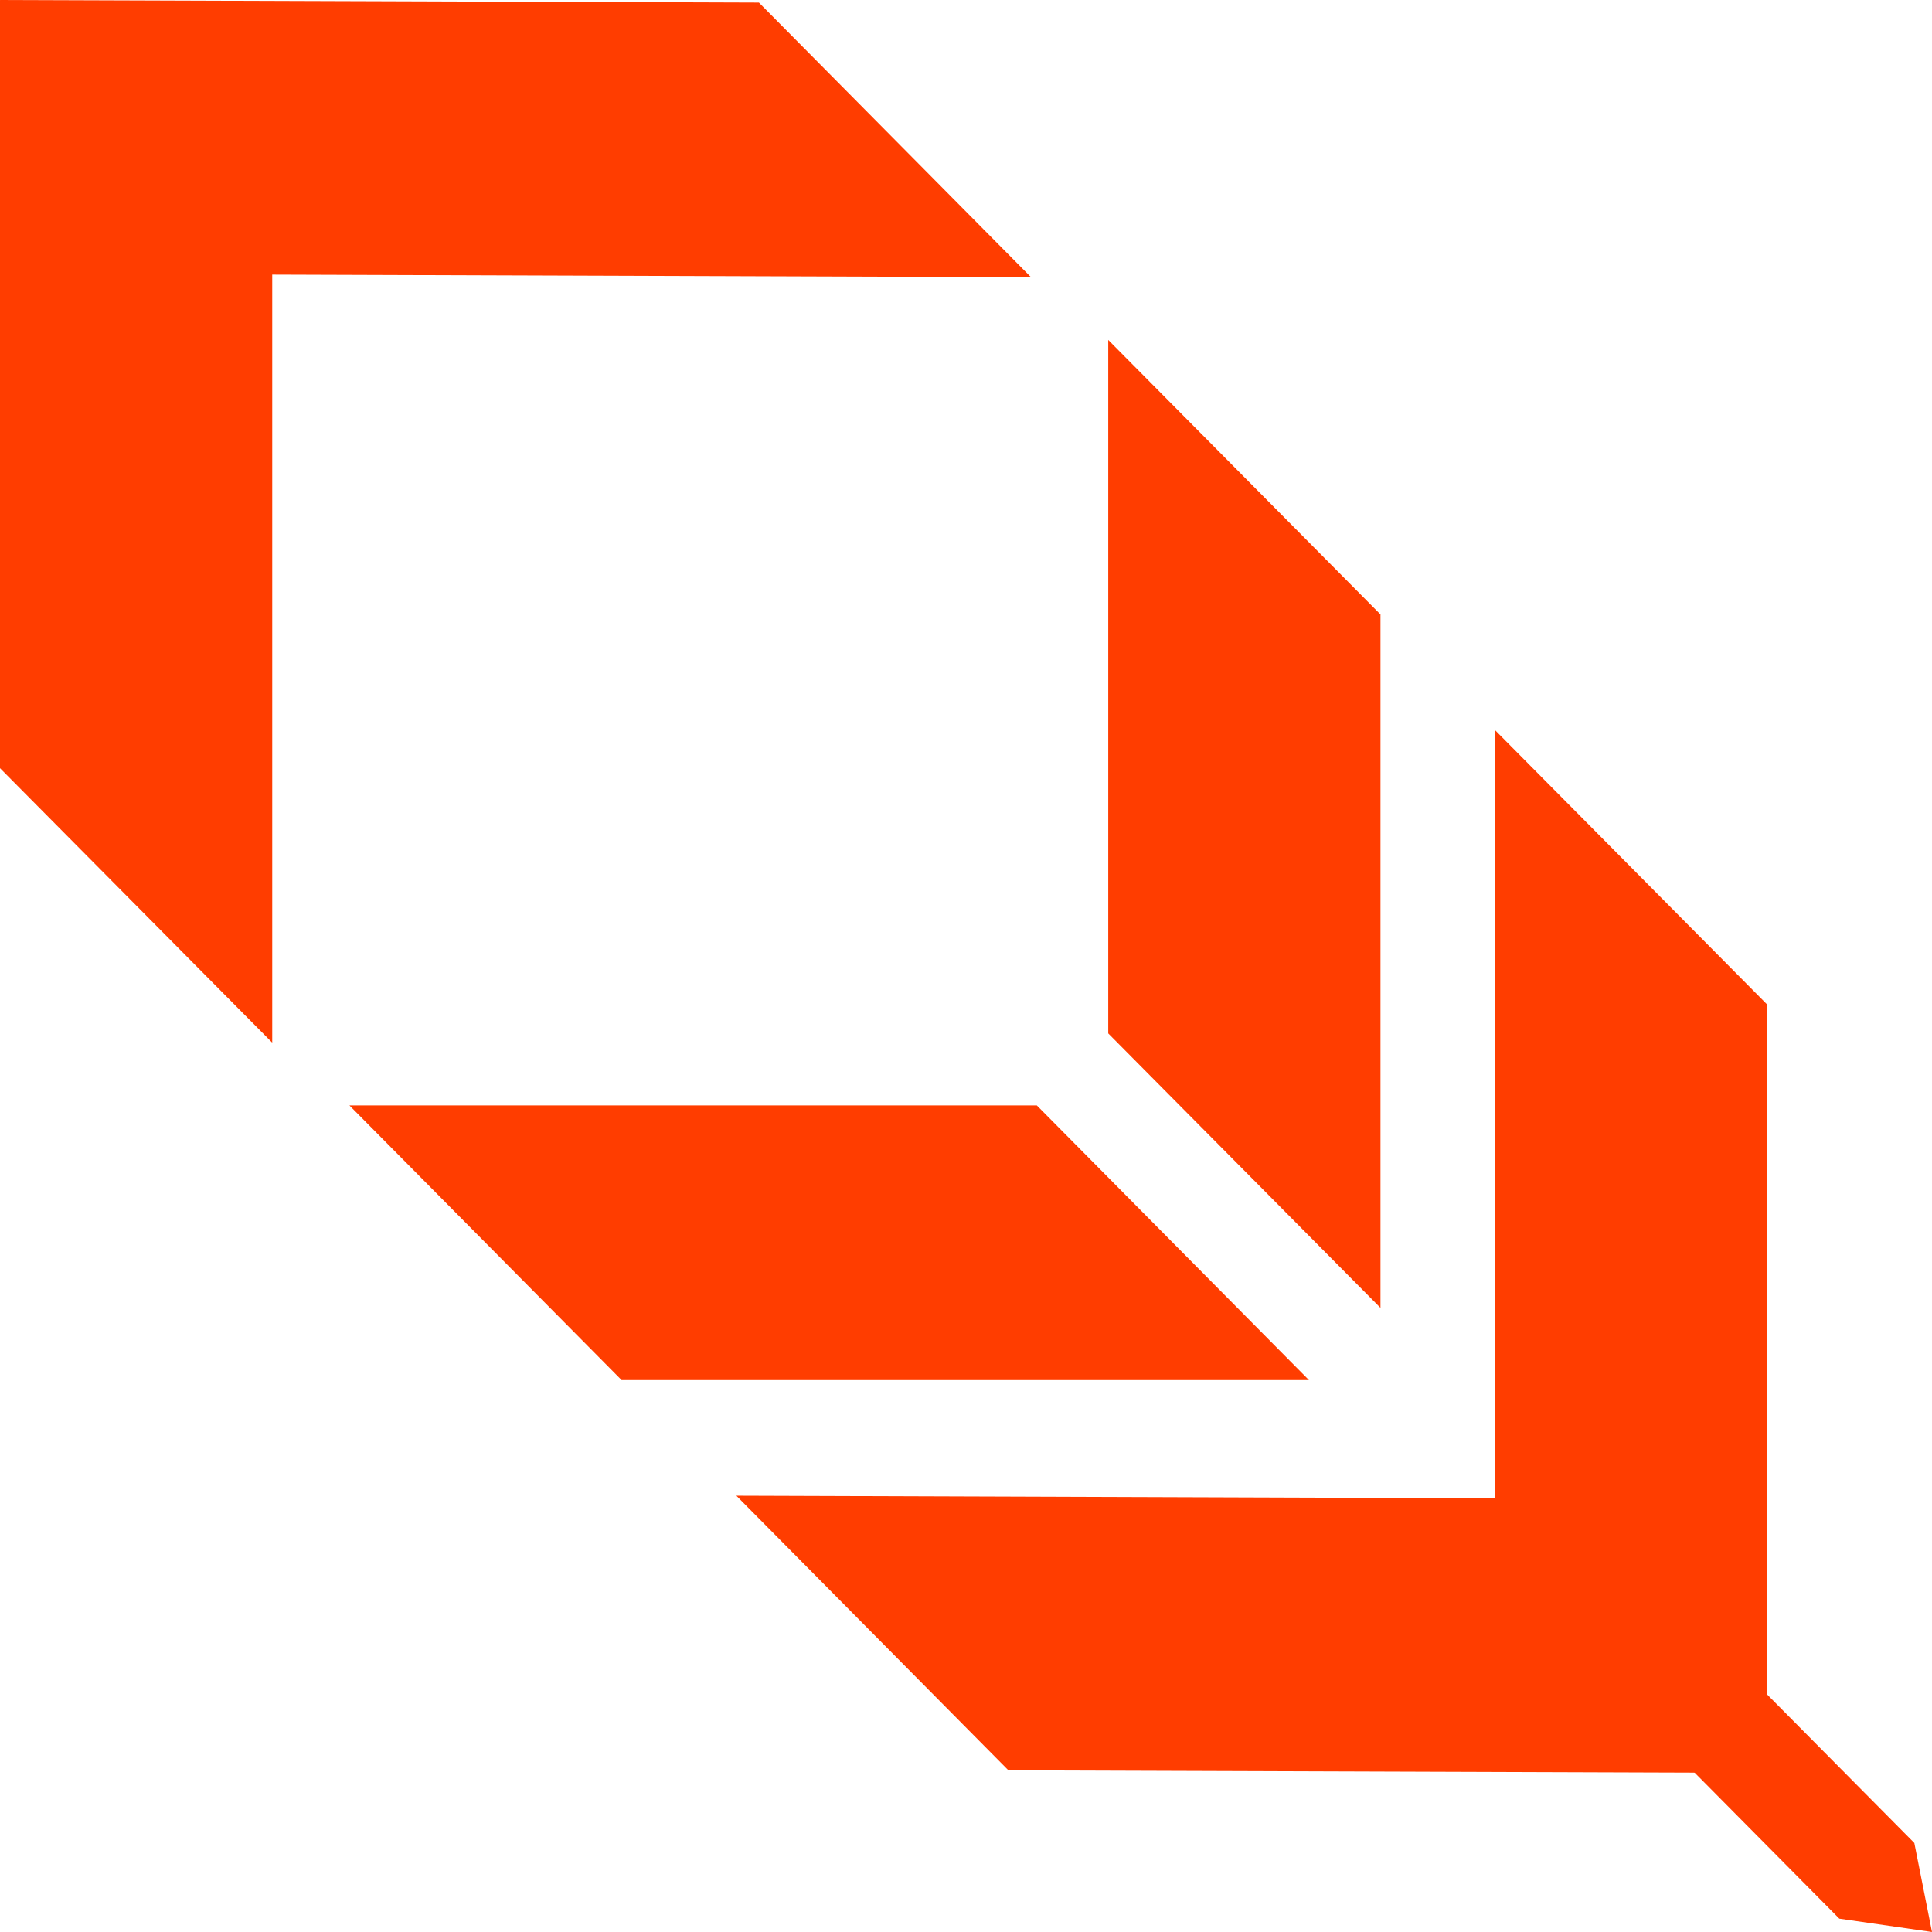
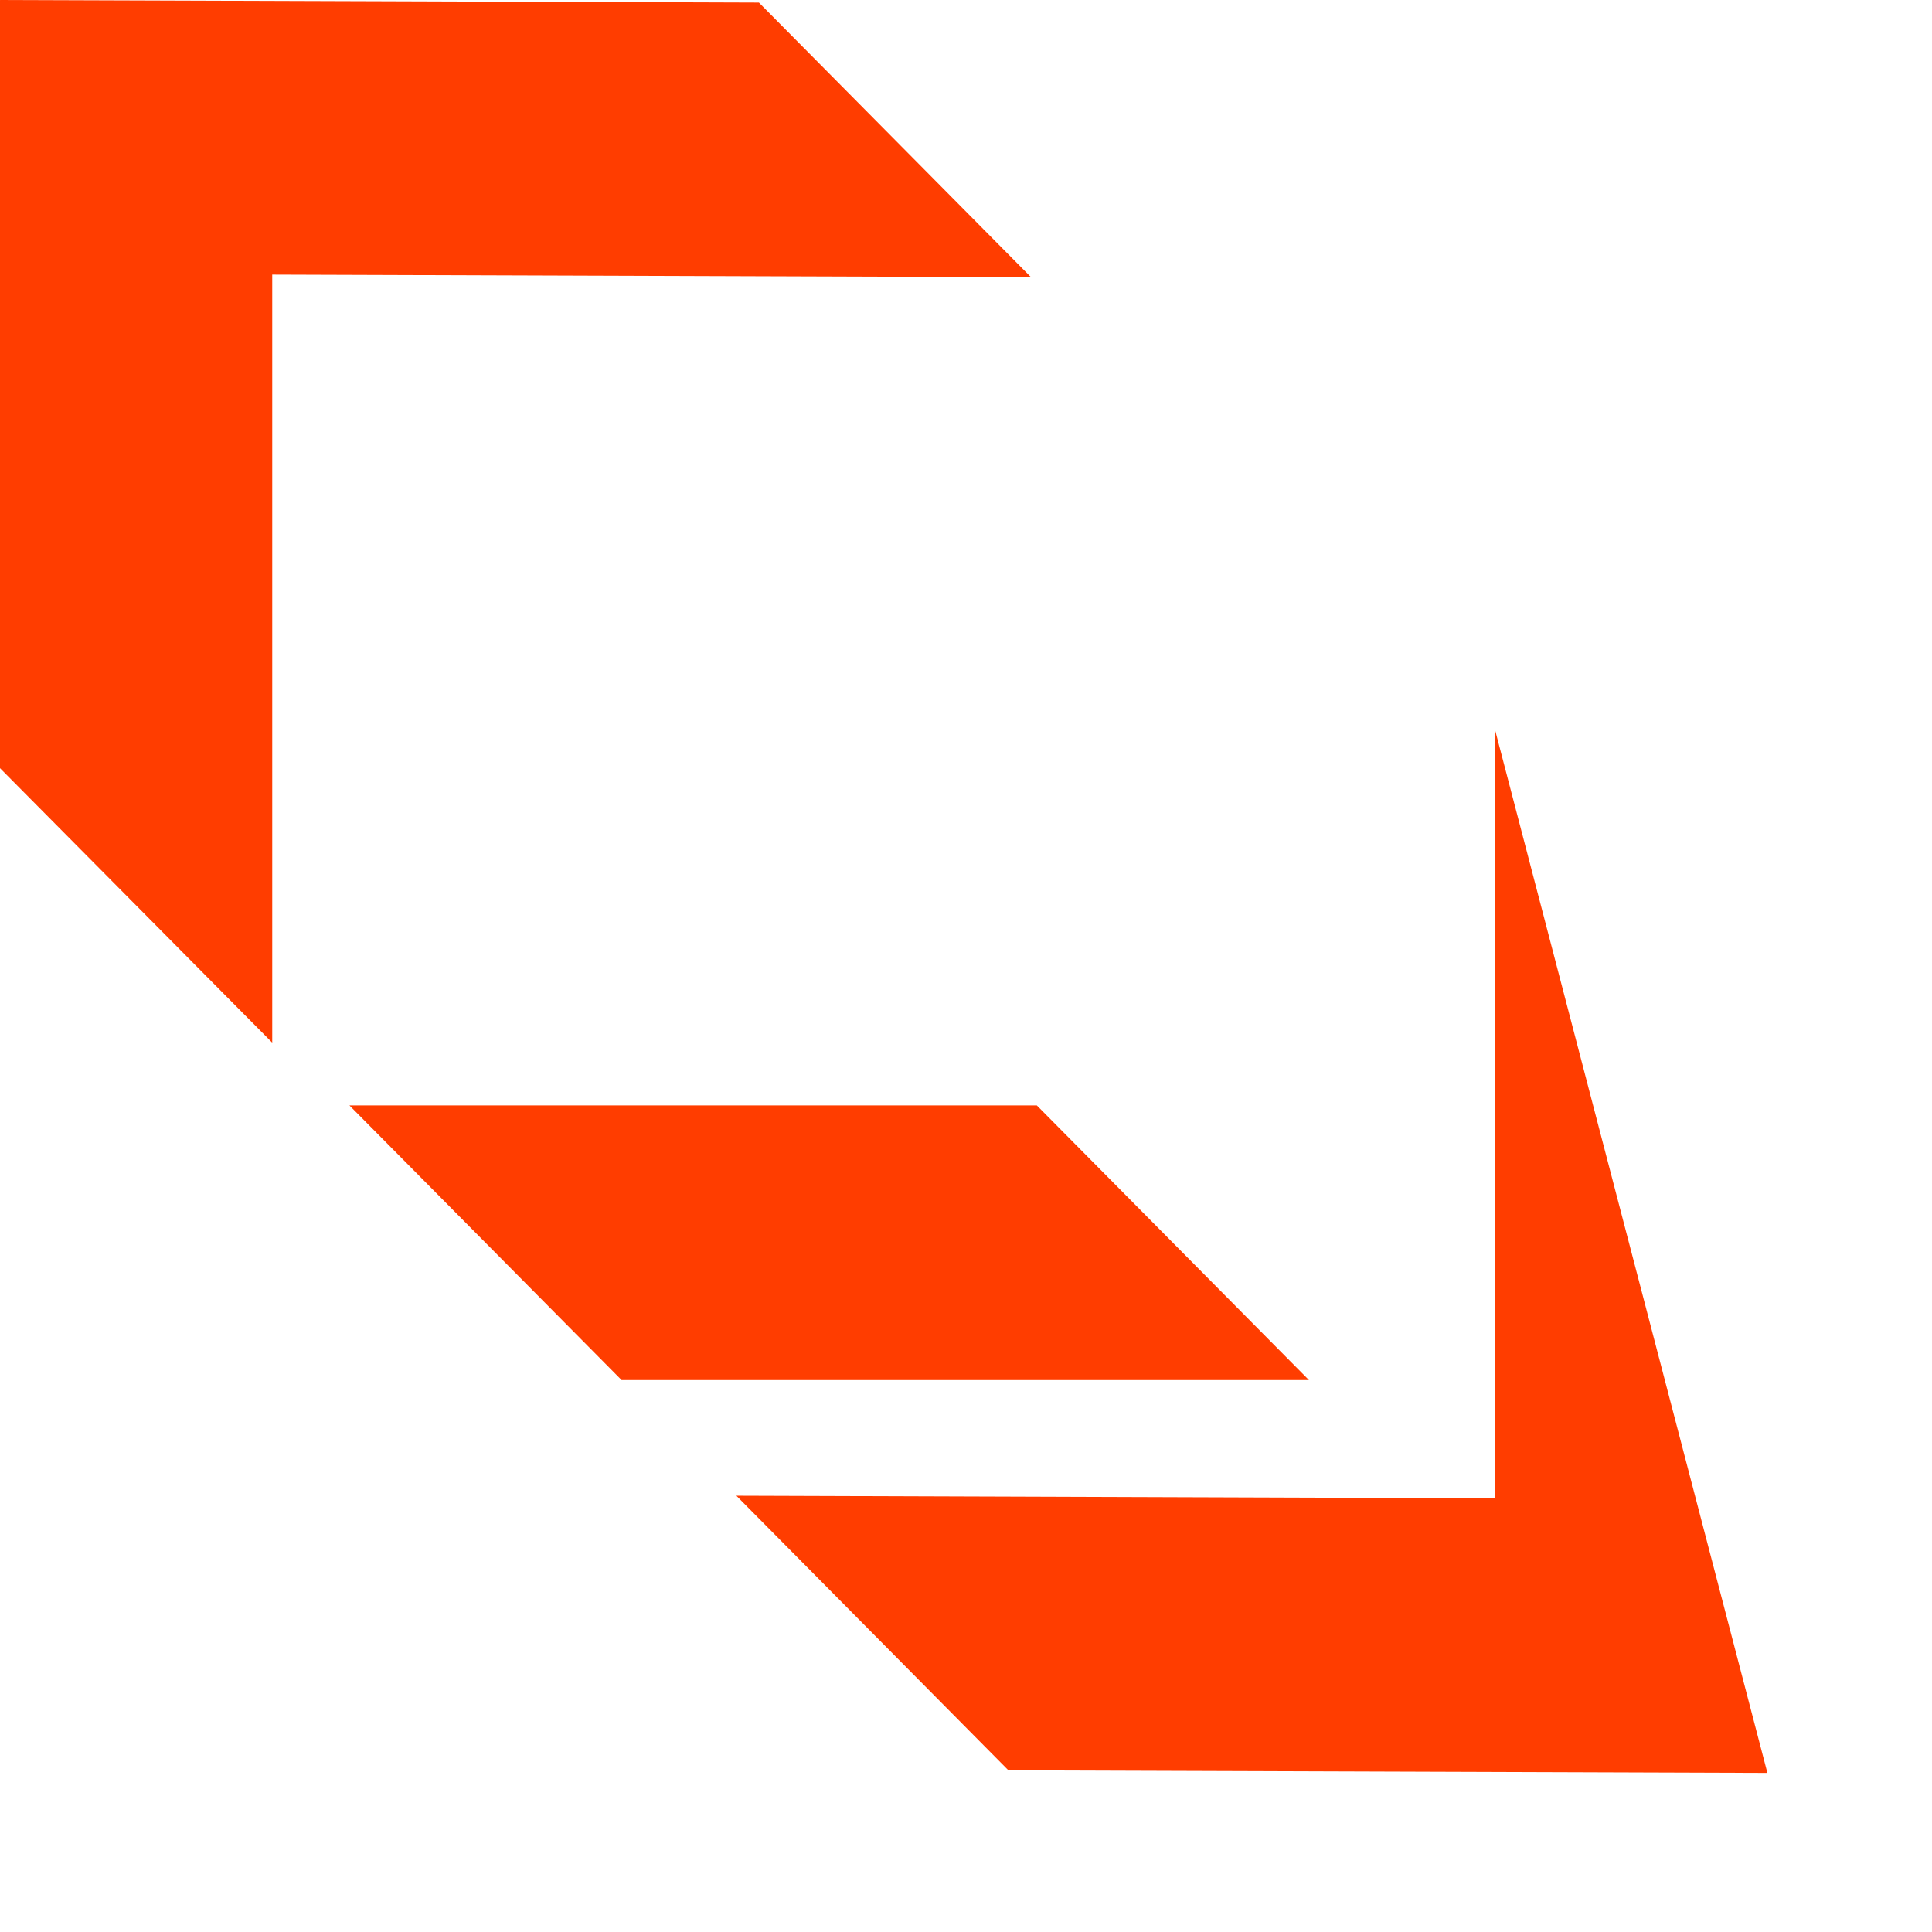
<svg xmlns="http://www.w3.org/2000/svg" width="64" height="64" viewBox="0 0 64 64" fill="none">
-   <path d="M45.73 20.354V43.325L36.712 34.233V11.261L45.73 20.354Z" fill="#FF3D00" />
  <path d="M20.59 45.716H43.36L34.347 36.619H11.576L20.59 45.716Z" fill="#FF3D00" />
-   <path d="M58.546 58.726V33.283L49.529 24.191V49.633L24.393 49.548L33.406 58.645L58.541 58.73" fill="#FF3D00" />
+   <path d="M58.546 58.726L49.529 24.191V49.633L24.393 49.548L33.406 58.645L58.541 58.73" fill="#FF3D00" />
  <path d="M2.20478e-06 0.005L0 25.447L9.018 34.539L9.018 9.097L34.153 9.182L25.14 0.085L0.005 0" fill="#FF3D00" />
-   <path d="M60.93 63.558L55.814 58.396L58.299 55.89L63.415 61.051L64 64L60.93 63.558Z" fill="#FF3D00" />
</svg>